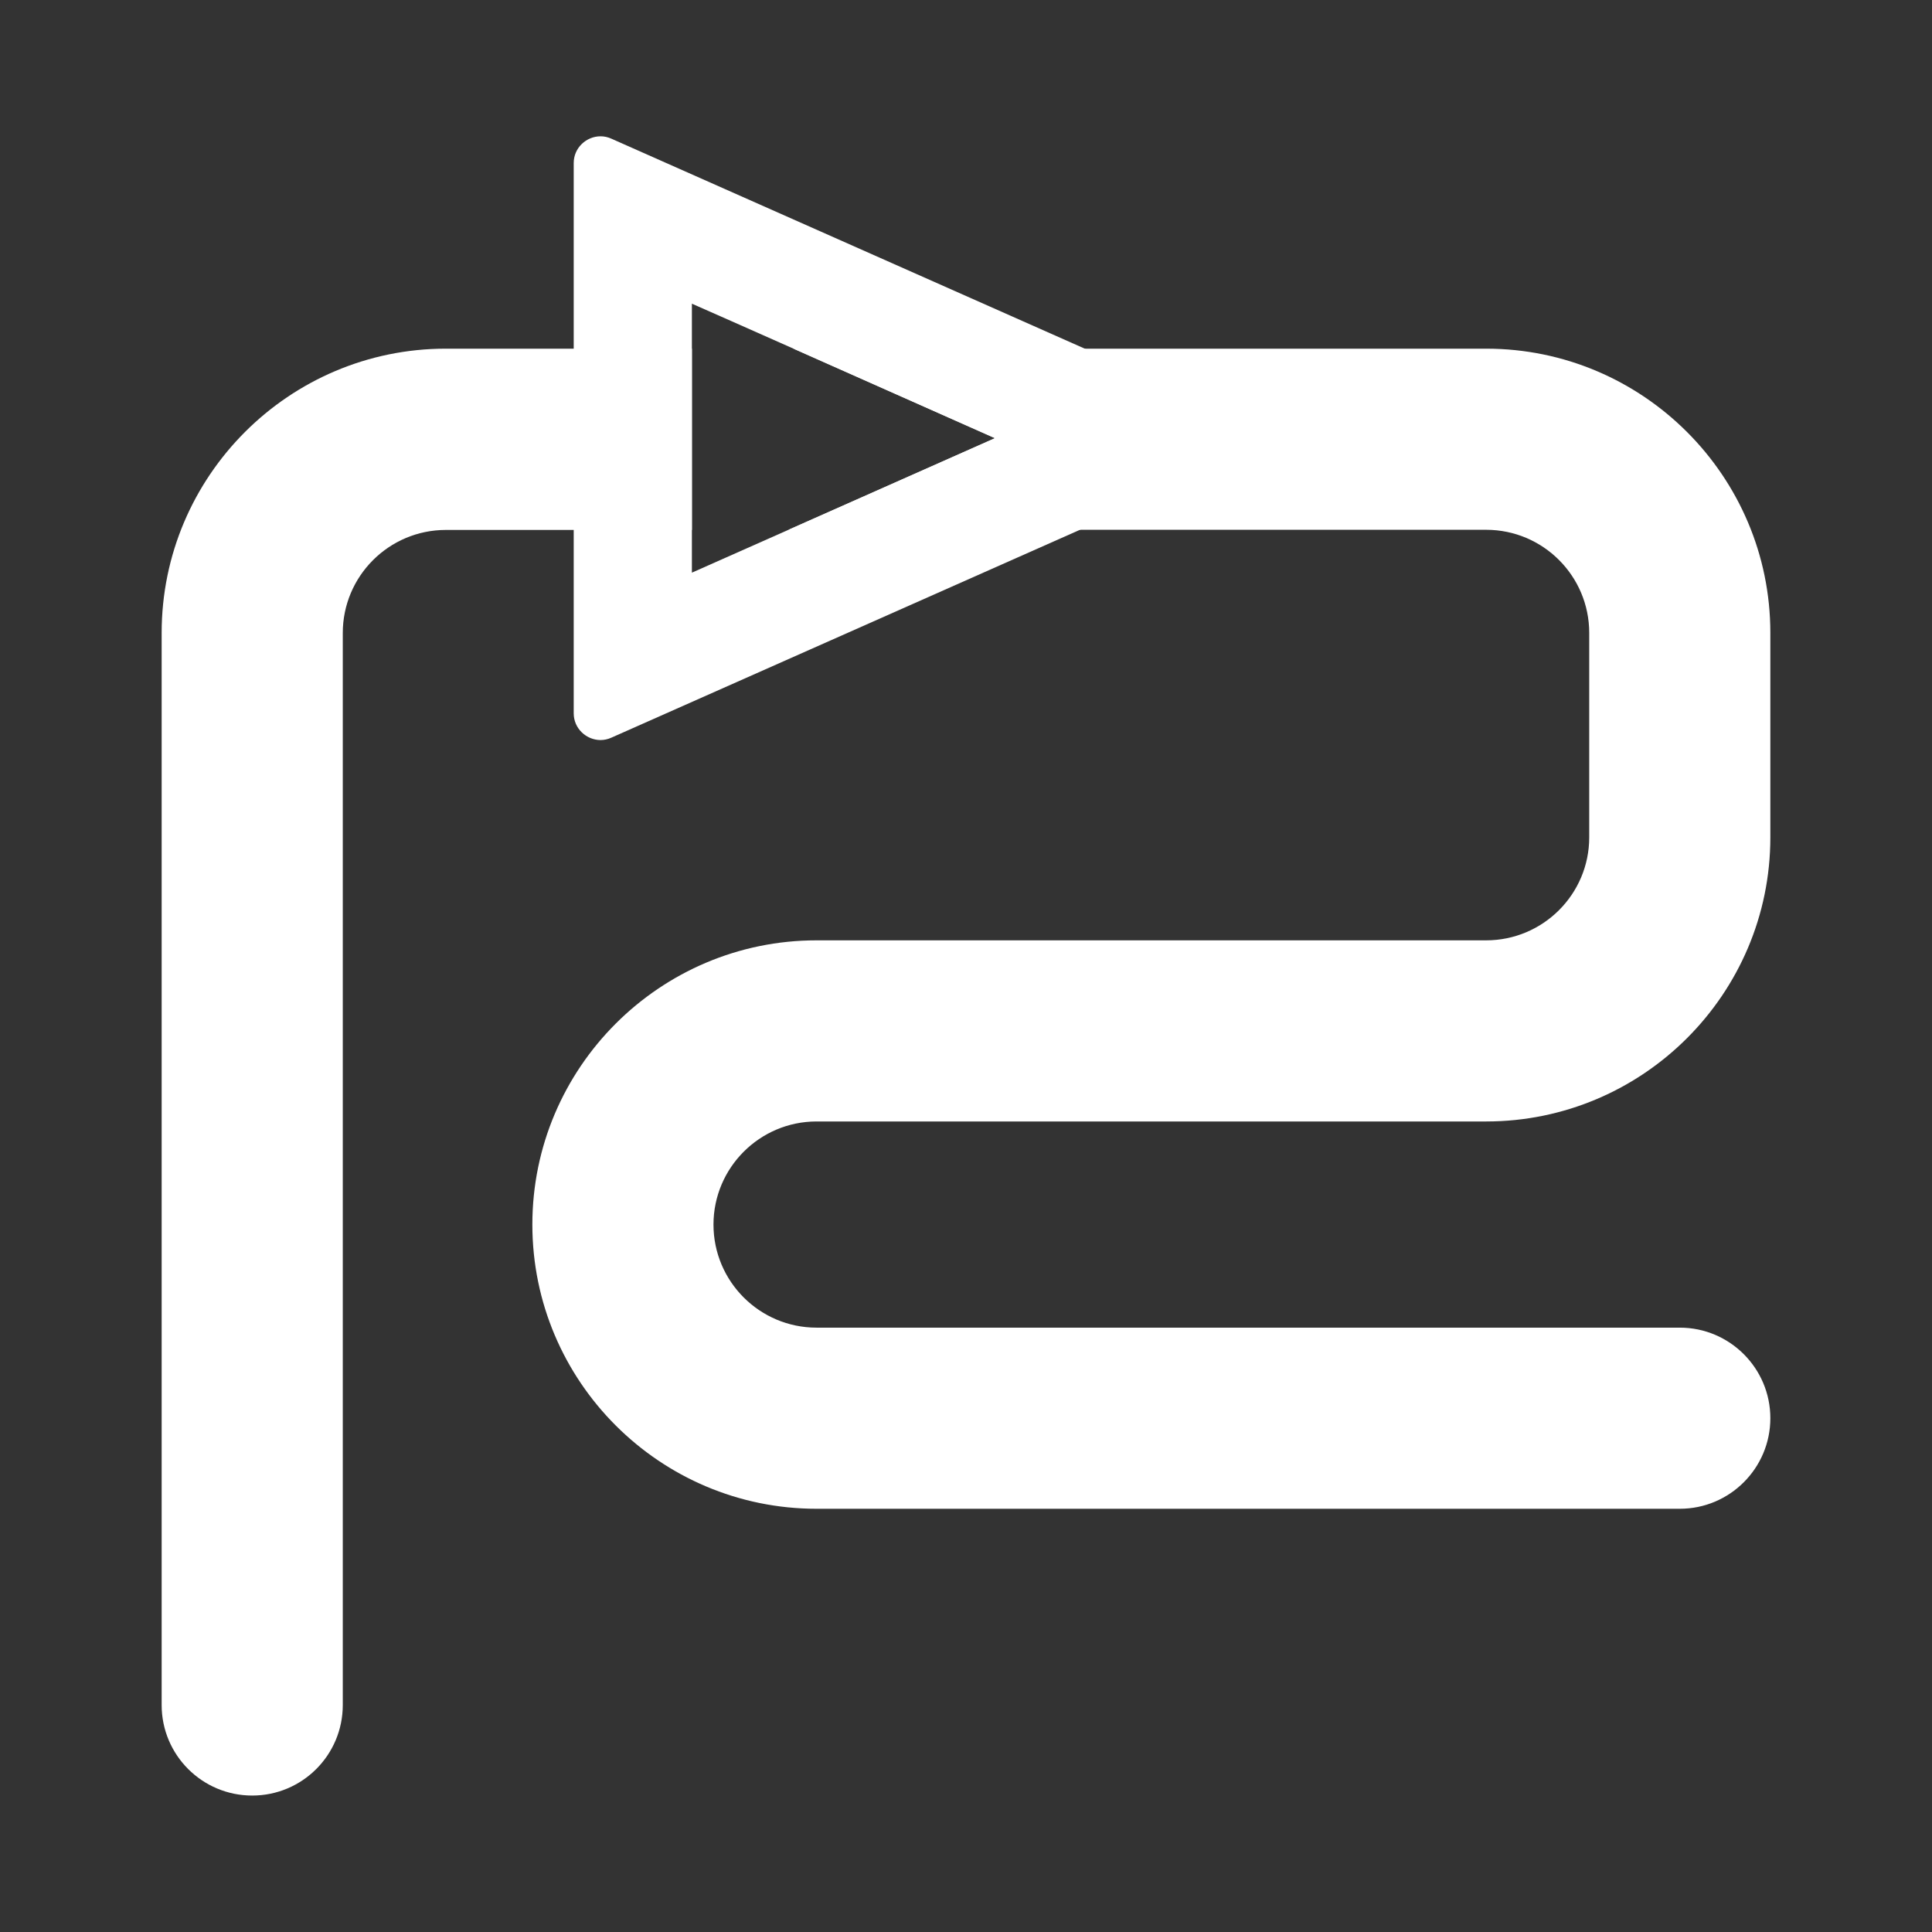
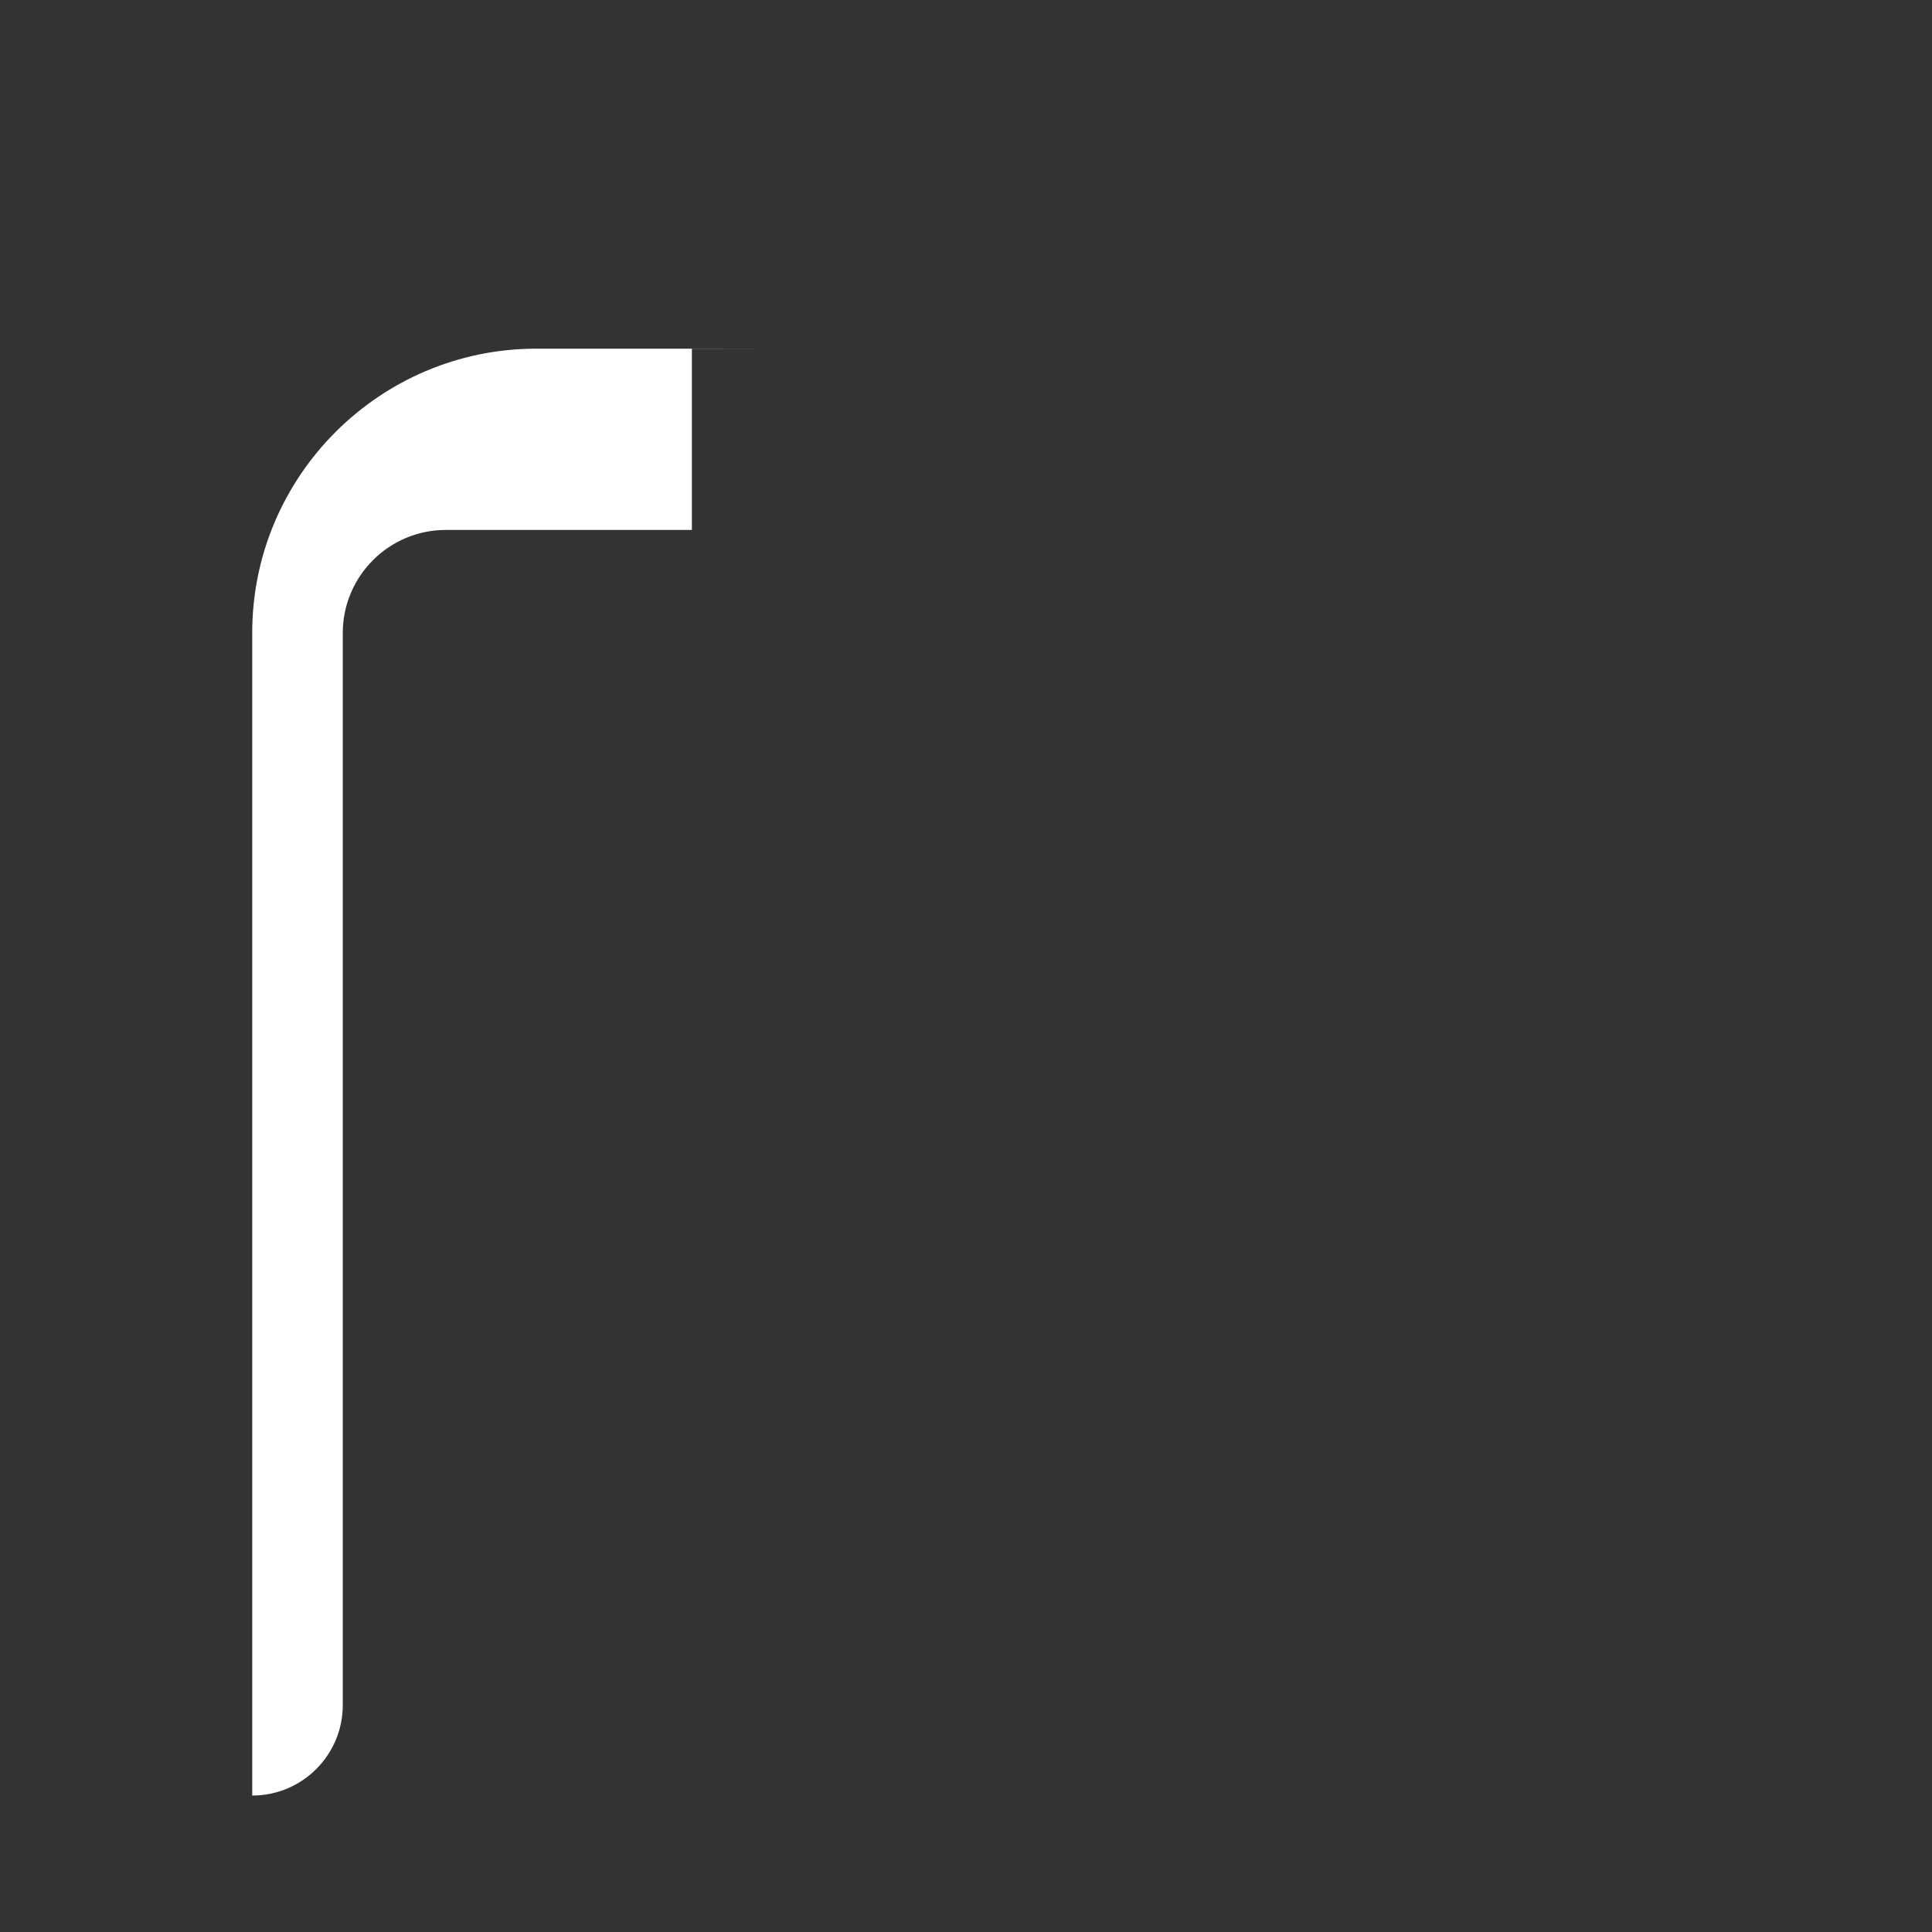
<svg xmlns="http://www.w3.org/2000/svg" id="Calque_1" viewBox="0 0 128 128">
  <rect x="0" y="0" width="128" height="128" fill="#333333" stroke="none" />
  <defs>
    <style>.cls-1{fill:#fff;}</style>
  </defs>
-   <path class="cls-1" d="M45.84,23.11v12H29.54c-3.77,0-6.83,3.06-6.83,6.83V112.96c0,3.32-2.69,6-6,6s-6-2.68-6-6V41.93c0-10.39,8.45-18.83,18.83-18.83h16.3Z" />
-   <path class="cls-1" d="M47.27,81.13c0,3.77,3.06,6.83,6.83,6.83h57.19c3.31,0,6,2.69,6,6s-2.69,6-6,6H54.1c-10.38,0-18.83-8.44-18.83-18.83s8.45-18.83,18.83-18.83h44.36c3.77,0,6.83-3.06,6.83-6.82v-13.55c0-3.77-3.06-6.83-6.83-6.83H52.24l13.68-6.07-13.35-5.93h45.89c10.38,0,18.83,8.44,18.83,18.83v13.55c0,10.38-8.45,18.82-18.83,18.82H54.1c-3.77,0-6.83,3.07-6.83,6.83Z" />
-   <path class="cls-1" d="M81.55,27.4l-9.68-4.3-4.08-1.81-27.28-12.1c-.24-.11-.49-.16-.72-.16-.94,0-1.78,.76-1.78,1.77V47.26c0,1.01,.84,1.77,1.78,1.77,.23,0,.48-.05,.72-.16l26.87-11.92,4.17-1.85,10-4.44c1.41-.63,1.41-2.63,0-3.26Zm-33.48,9.55l-2.23,.99V20.12l2.65,1.17,4.08,1.81,13.35,5.93-13.68,6.07-4.17,1.85Z" />
+   <path class="cls-1" d="M45.84,23.11v12H29.54c-3.77,0-6.83,3.06-6.83,6.83V112.96c0,3.32-2.69,6-6,6V41.93c0-10.39,8.45-18.83,18.83-18.83h16.3Z" />
</svg>